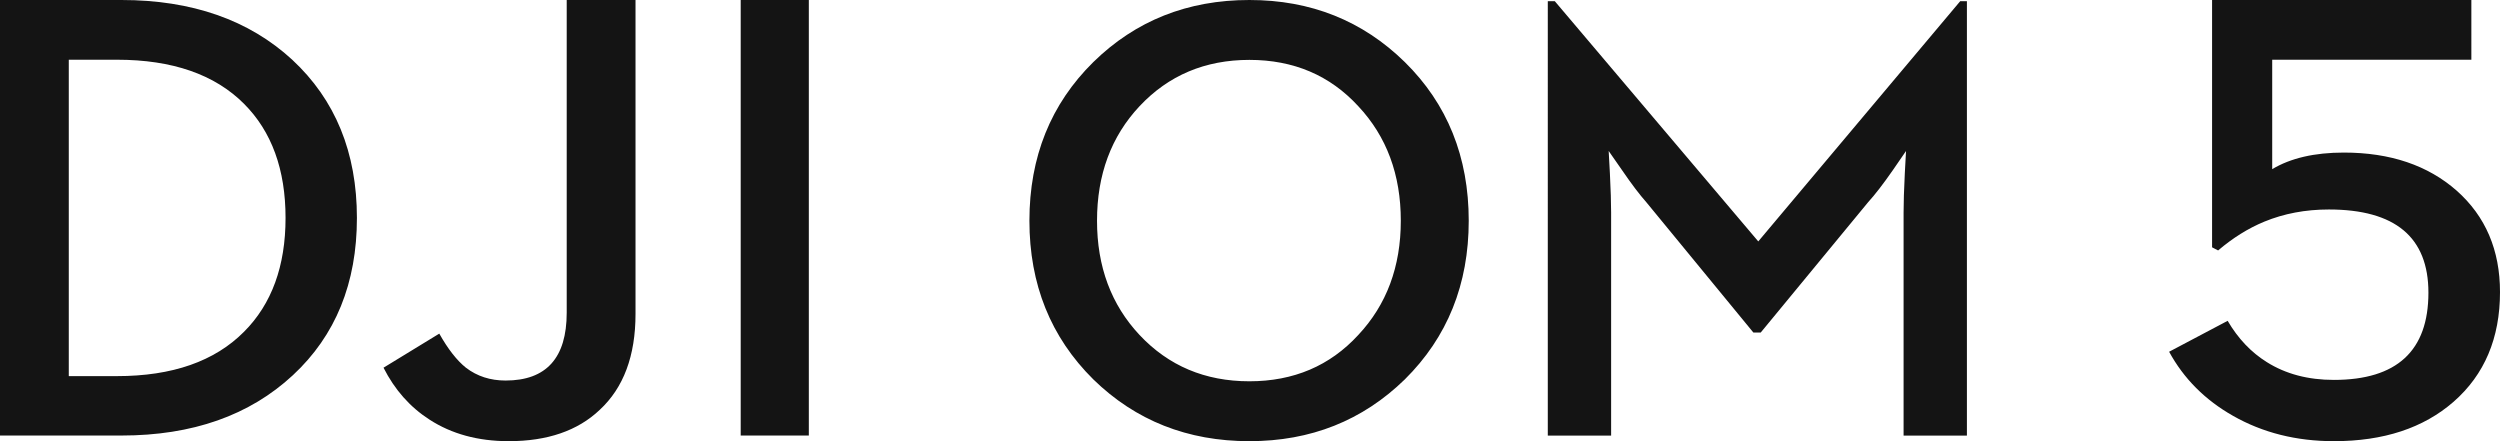
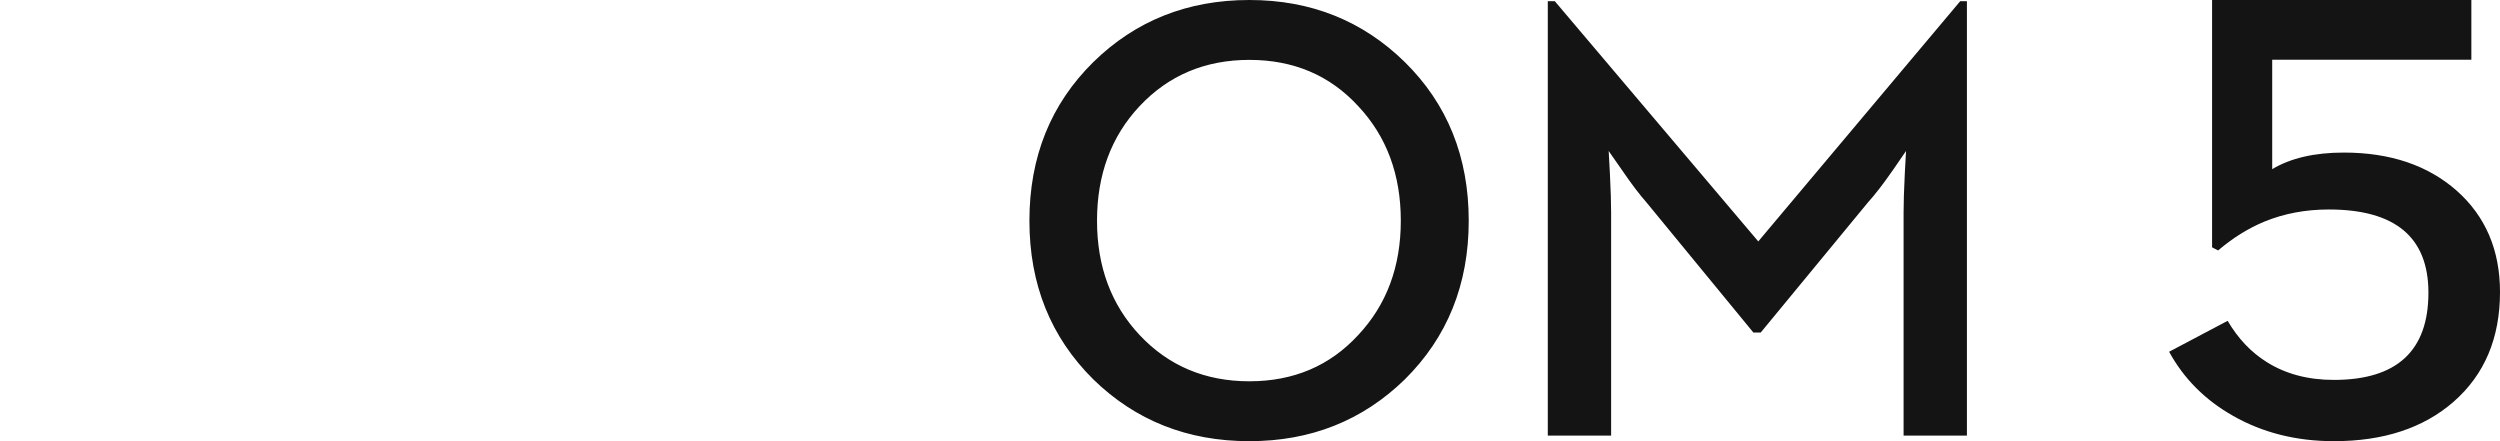
<svg xmlns="http://www.w3.org/2000/svg" xmlns:xlink="http://www.w3.org/1999/xlink" width="136" height="24" viewBox="0 0 136 24">
  <defs>
-     <path id="a" d="M34.572.001v17.077c0 2.279-.651 4.019-1.95 5.221C31.427 23.433 29.777 24 27.675 24c-1.668 0-3.105-.392-4.31-1.173-1.059-.68-1.891-1.621-2.502-2.824l3.034-1.854c.472.84.954 1.457 1.449 1.854.608.466 1.328.698 2.156.698 2.217 0 3.327-1.23 3.327-3.691V.001h3.742zM6.604 0c3.839 0 6.938 1.084 9.293 3.25 2.345 2.178 3.519 5.047 3.519 8.605 0 3.549-1.162 6.402-3.483 8.556-2.358 2.188-5.466 3.282-9.329 3.282H0V0zM44 .001v23.691h-3.706V.001H44zM6.363 3.25H3.742v17.211h2.621c3.011 0 5.316-.805 6.913-2.414 1.506-1.508 2.258-3.572 2.258-6.192 0-2.63-.753-4.7-2.258-6.208-1.597-1.599-3.902-2.398-6.913-2.398z" />
-   </defs>
+     </defs>
  <g fill="#141414" fill-rule="evenodd">
    <use xlink:href="#a" />
    <path d="M67.966 24c3.34 0 6.157-1.12 8.455-3.36 2.318-2.294 3.478-5.173 3.478-8.632 0-3.47-1.16-6.349-3.478-8.632C74.123 1.125 71.306 0 67.966 0c-3.362 0-6.19 1.125-8.488 3.376C57.16 5.659 56 8.538 56 12.008c0 3.46 1.16 6.338 3.478 8.632C61.776 22.88 64.604 24 67.966 24zm0-3.258c-2.408 0-4.399-.84-5.975-2.52-1.542-1.645-2.313-3.717-2.313-6.214 0-2.508.771-4.585 2.313-6.23 1.576-1.68 3.567-2.52 5.975-2.52 2.407 0 4.382.84 5.925 2.52 1.542 1.645 2.313 3.722 2.313 6.23 0 2.497-.771 4.569-2.313 6.214-1.543 1.68-3.518 2.52-5.925 2.52zM84.2 23.697h3.445V11.555c0-.527-.022-1.237-.067-2.133l-.066-1.209.749 1.075c.499.728.931 1.3 1.299 1.713l5.824 7.089h.399l5.842-7.089c.376-.413.826-.996 1.347-1.746l.716-1.041-.066 1.209c-.045.896-.067 1.606-.067 2.133V23.697H107V.067h-.366L95.65 13.133 84.583.067h-.383V23.697zM126.966 24c2.7 0 4.869-.714 6.508-2.143C135.158 20.383 136 18.393 136 15.887c0-2.279-.784-4.117-2.353-5.512-1.57-1.383-3.617-2.075-6.144-2.075-1.592 0-2.891.301-3.895.902V3.249h10.834V0h-14.105v13.454l.328.17c.797-.679 1.633-1.202 2.51-1.565 1.073-.442 2.243-.663 3.513-.663 3.612 0 5.418 1.508 5.418 4.525 0 3.164-1.715 4.746-5.141 4.746-1.408 0-2.625-.323-3.652-.969-.855-.533-1.563-1.281-2.129-2.245L118 19.135c.797 1.462 1.956 2.625 3.48 3.488C123.094 23.541 124.923 24 126.966 24" />
  </g>
</svg>